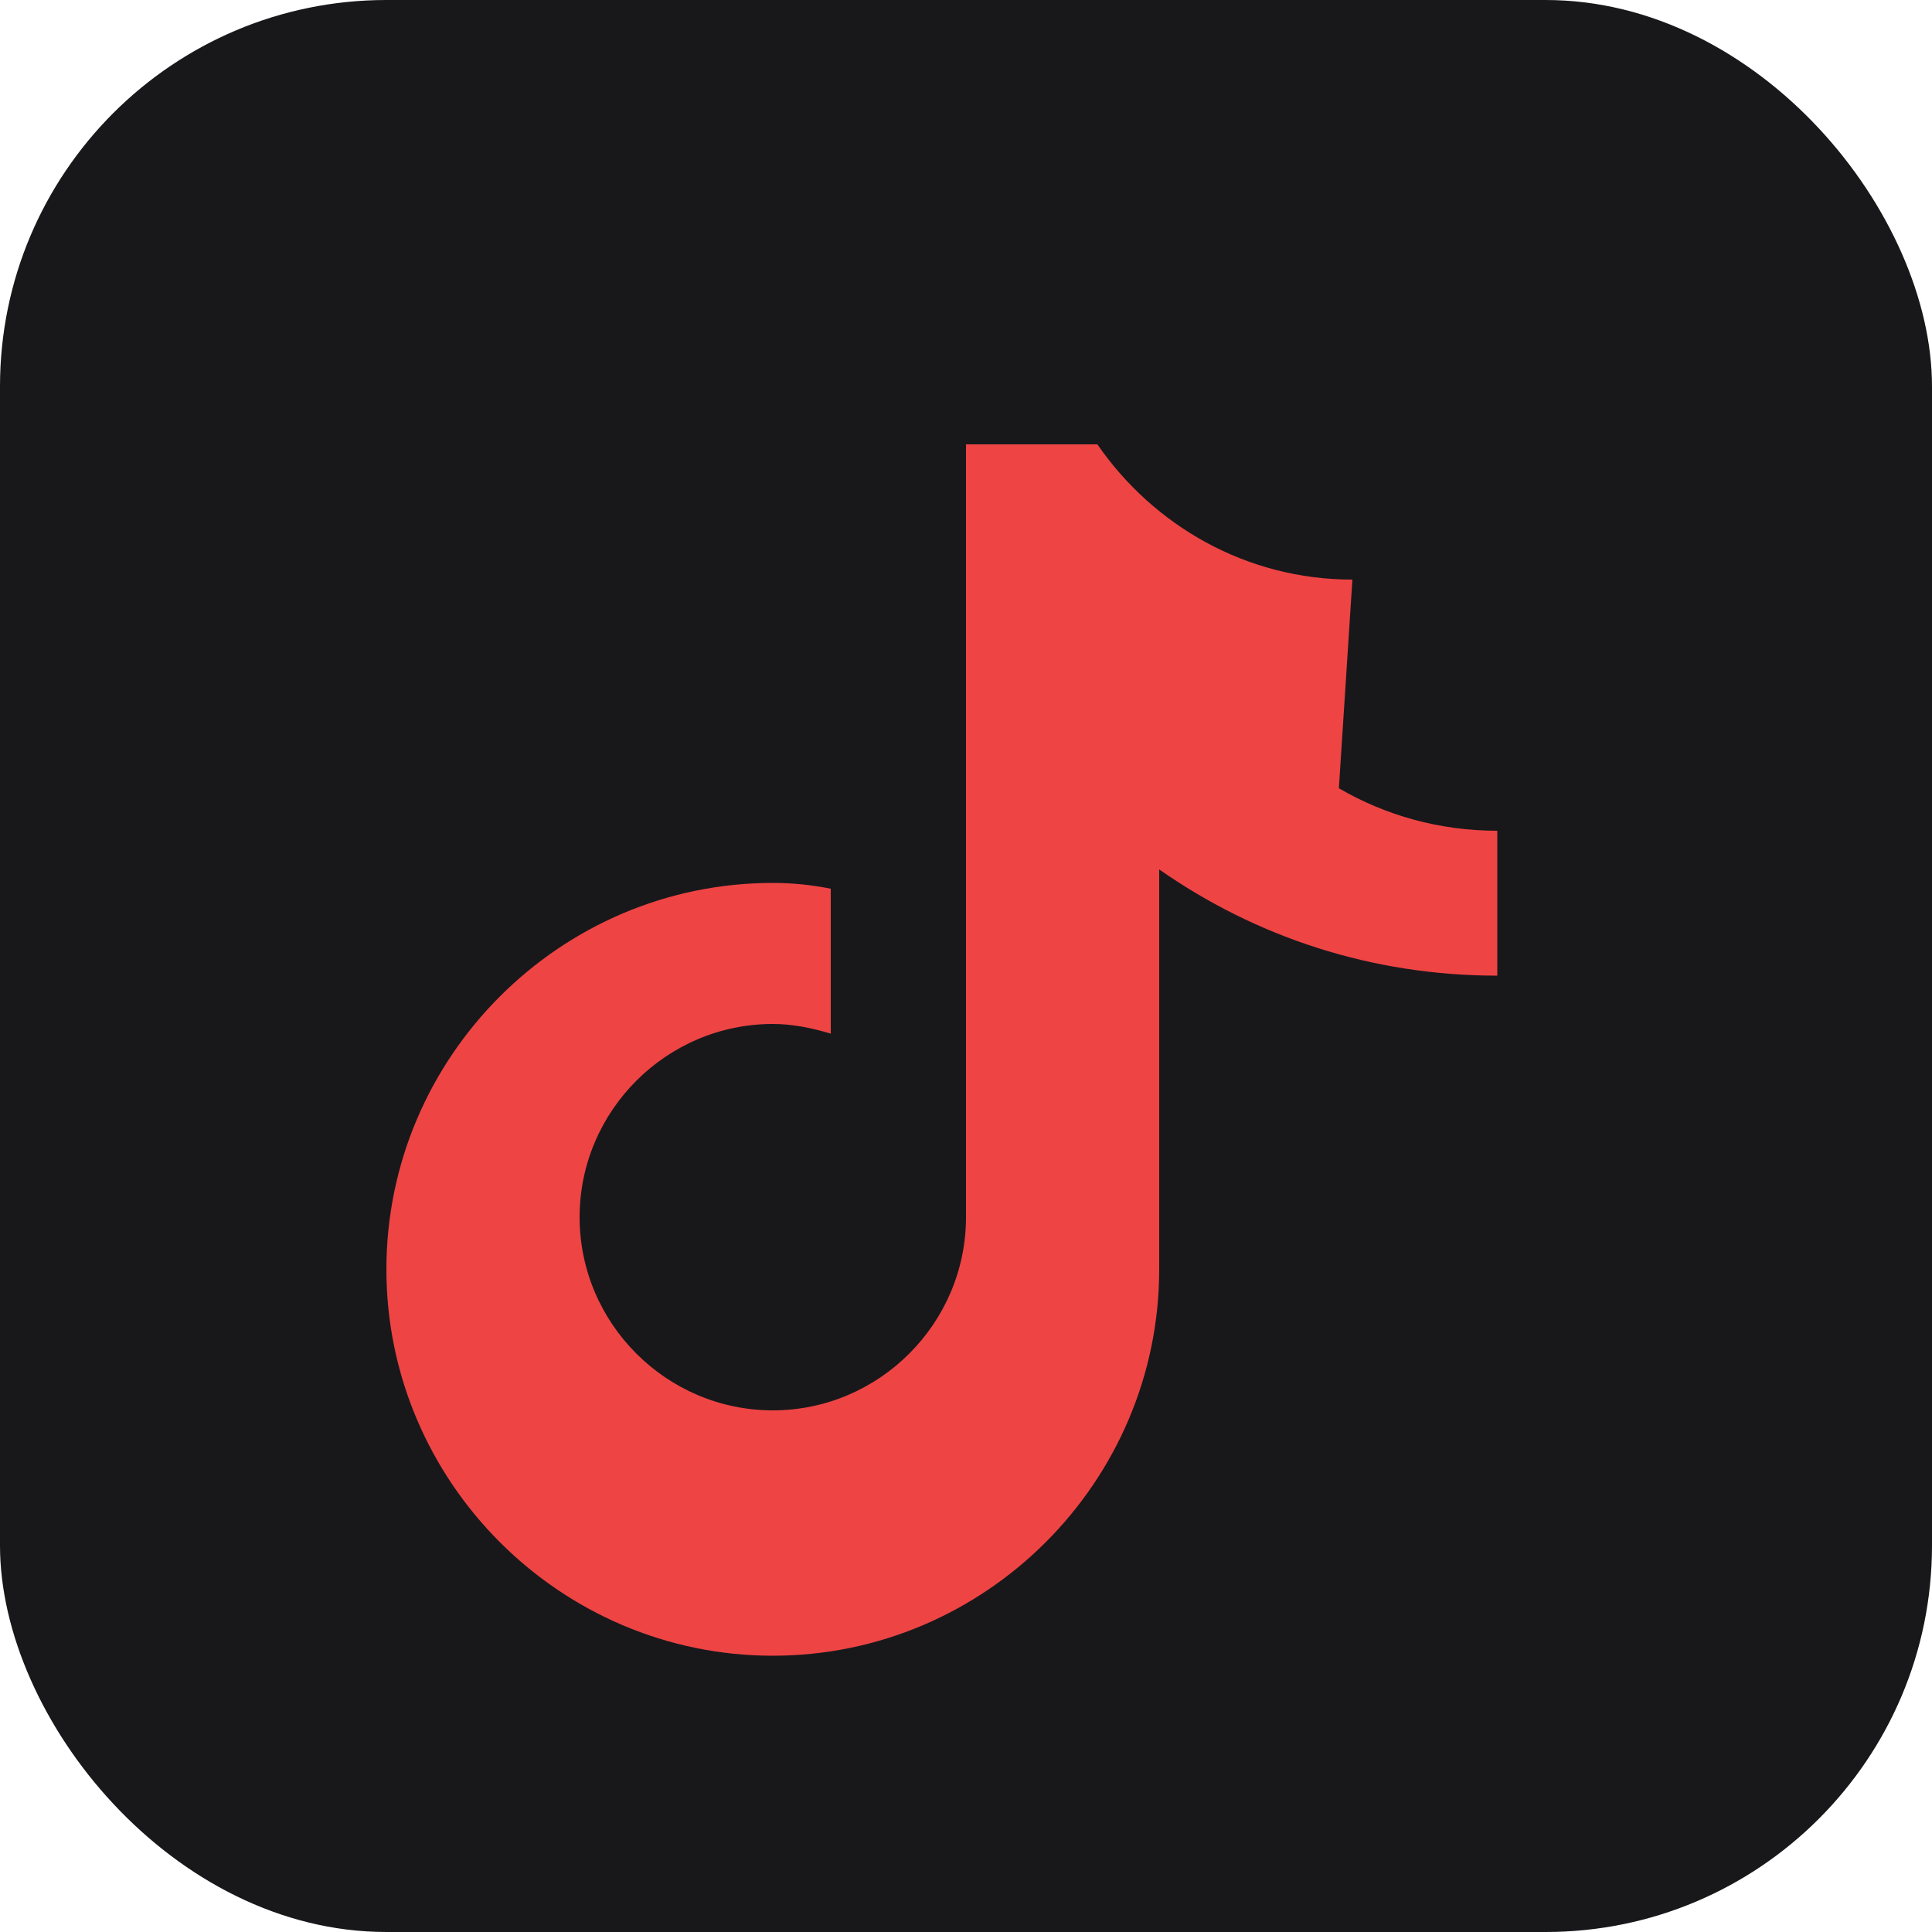
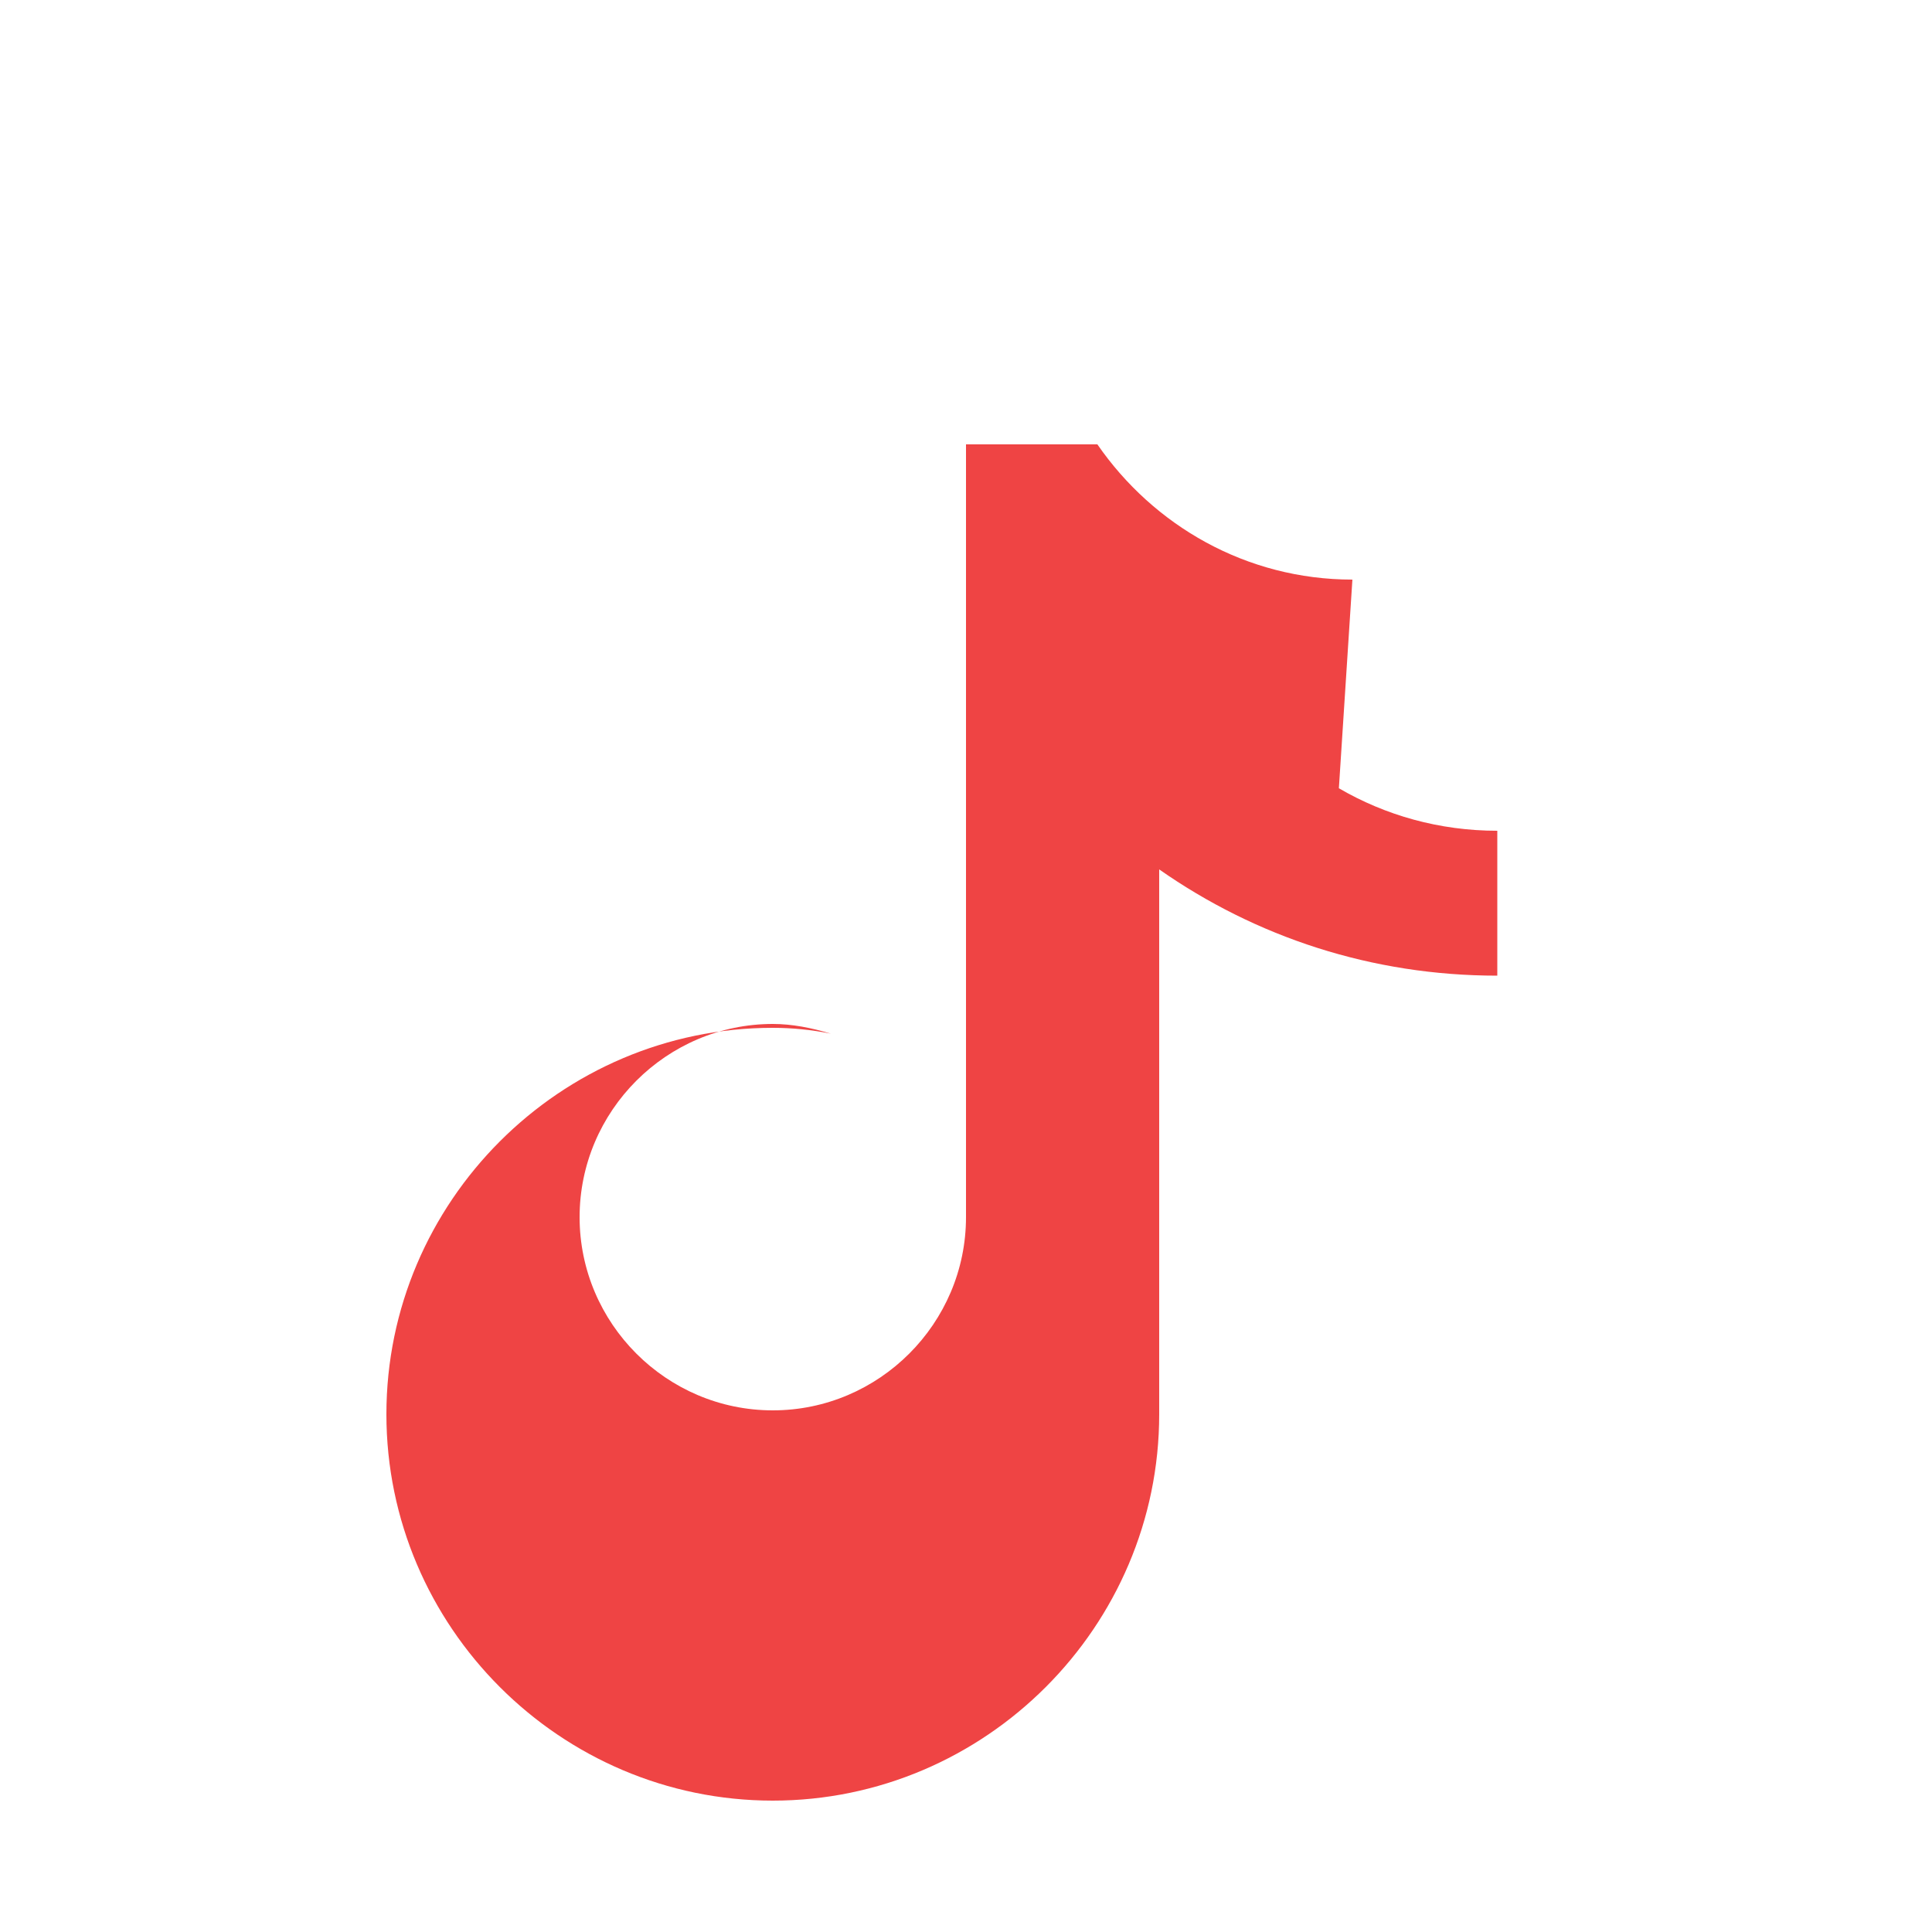
<svg xmlns="http://www.w3.org/2000/svg" viewBox="0 0 100 100">
-   <rect width="100" height="100" rx="20" fill="#18181b" />
-   <path d="M70 30c-5.5 0-10.3-2.8-13.2-7H50v40c0 5.5-4.5 10-10 10s-10-4.5-10-10 4.5-10 10-10c1 0 2 .2 3 .5V46c-1-.2-2-.3-3-.3-11 0-20 9-20 20s9 20 20 20 20-9 20-20V45c5 3.5 11 5.5 17.5 5.5V43c-3 0-5.8-.8-8.2-2.2" fill="#ef4444" />
+   <path d="M70 30c-5.5 0-10.3-2.8-13.2-7H50v40c0 5.5-4.5 10-10 10s-10-4.5-10-10 4.5-10 10-10c1 0 2 .2 3 .5c-1-.2-2-.3-3-.3-11 0-20 9-20 20s9 20 20 20 20-9 20-20V45c5 3.5 11 5.5 17.5 5.5V43c-3 0-5.8-.8-8.2-2.2" fill="#ef4444" />
</svg>